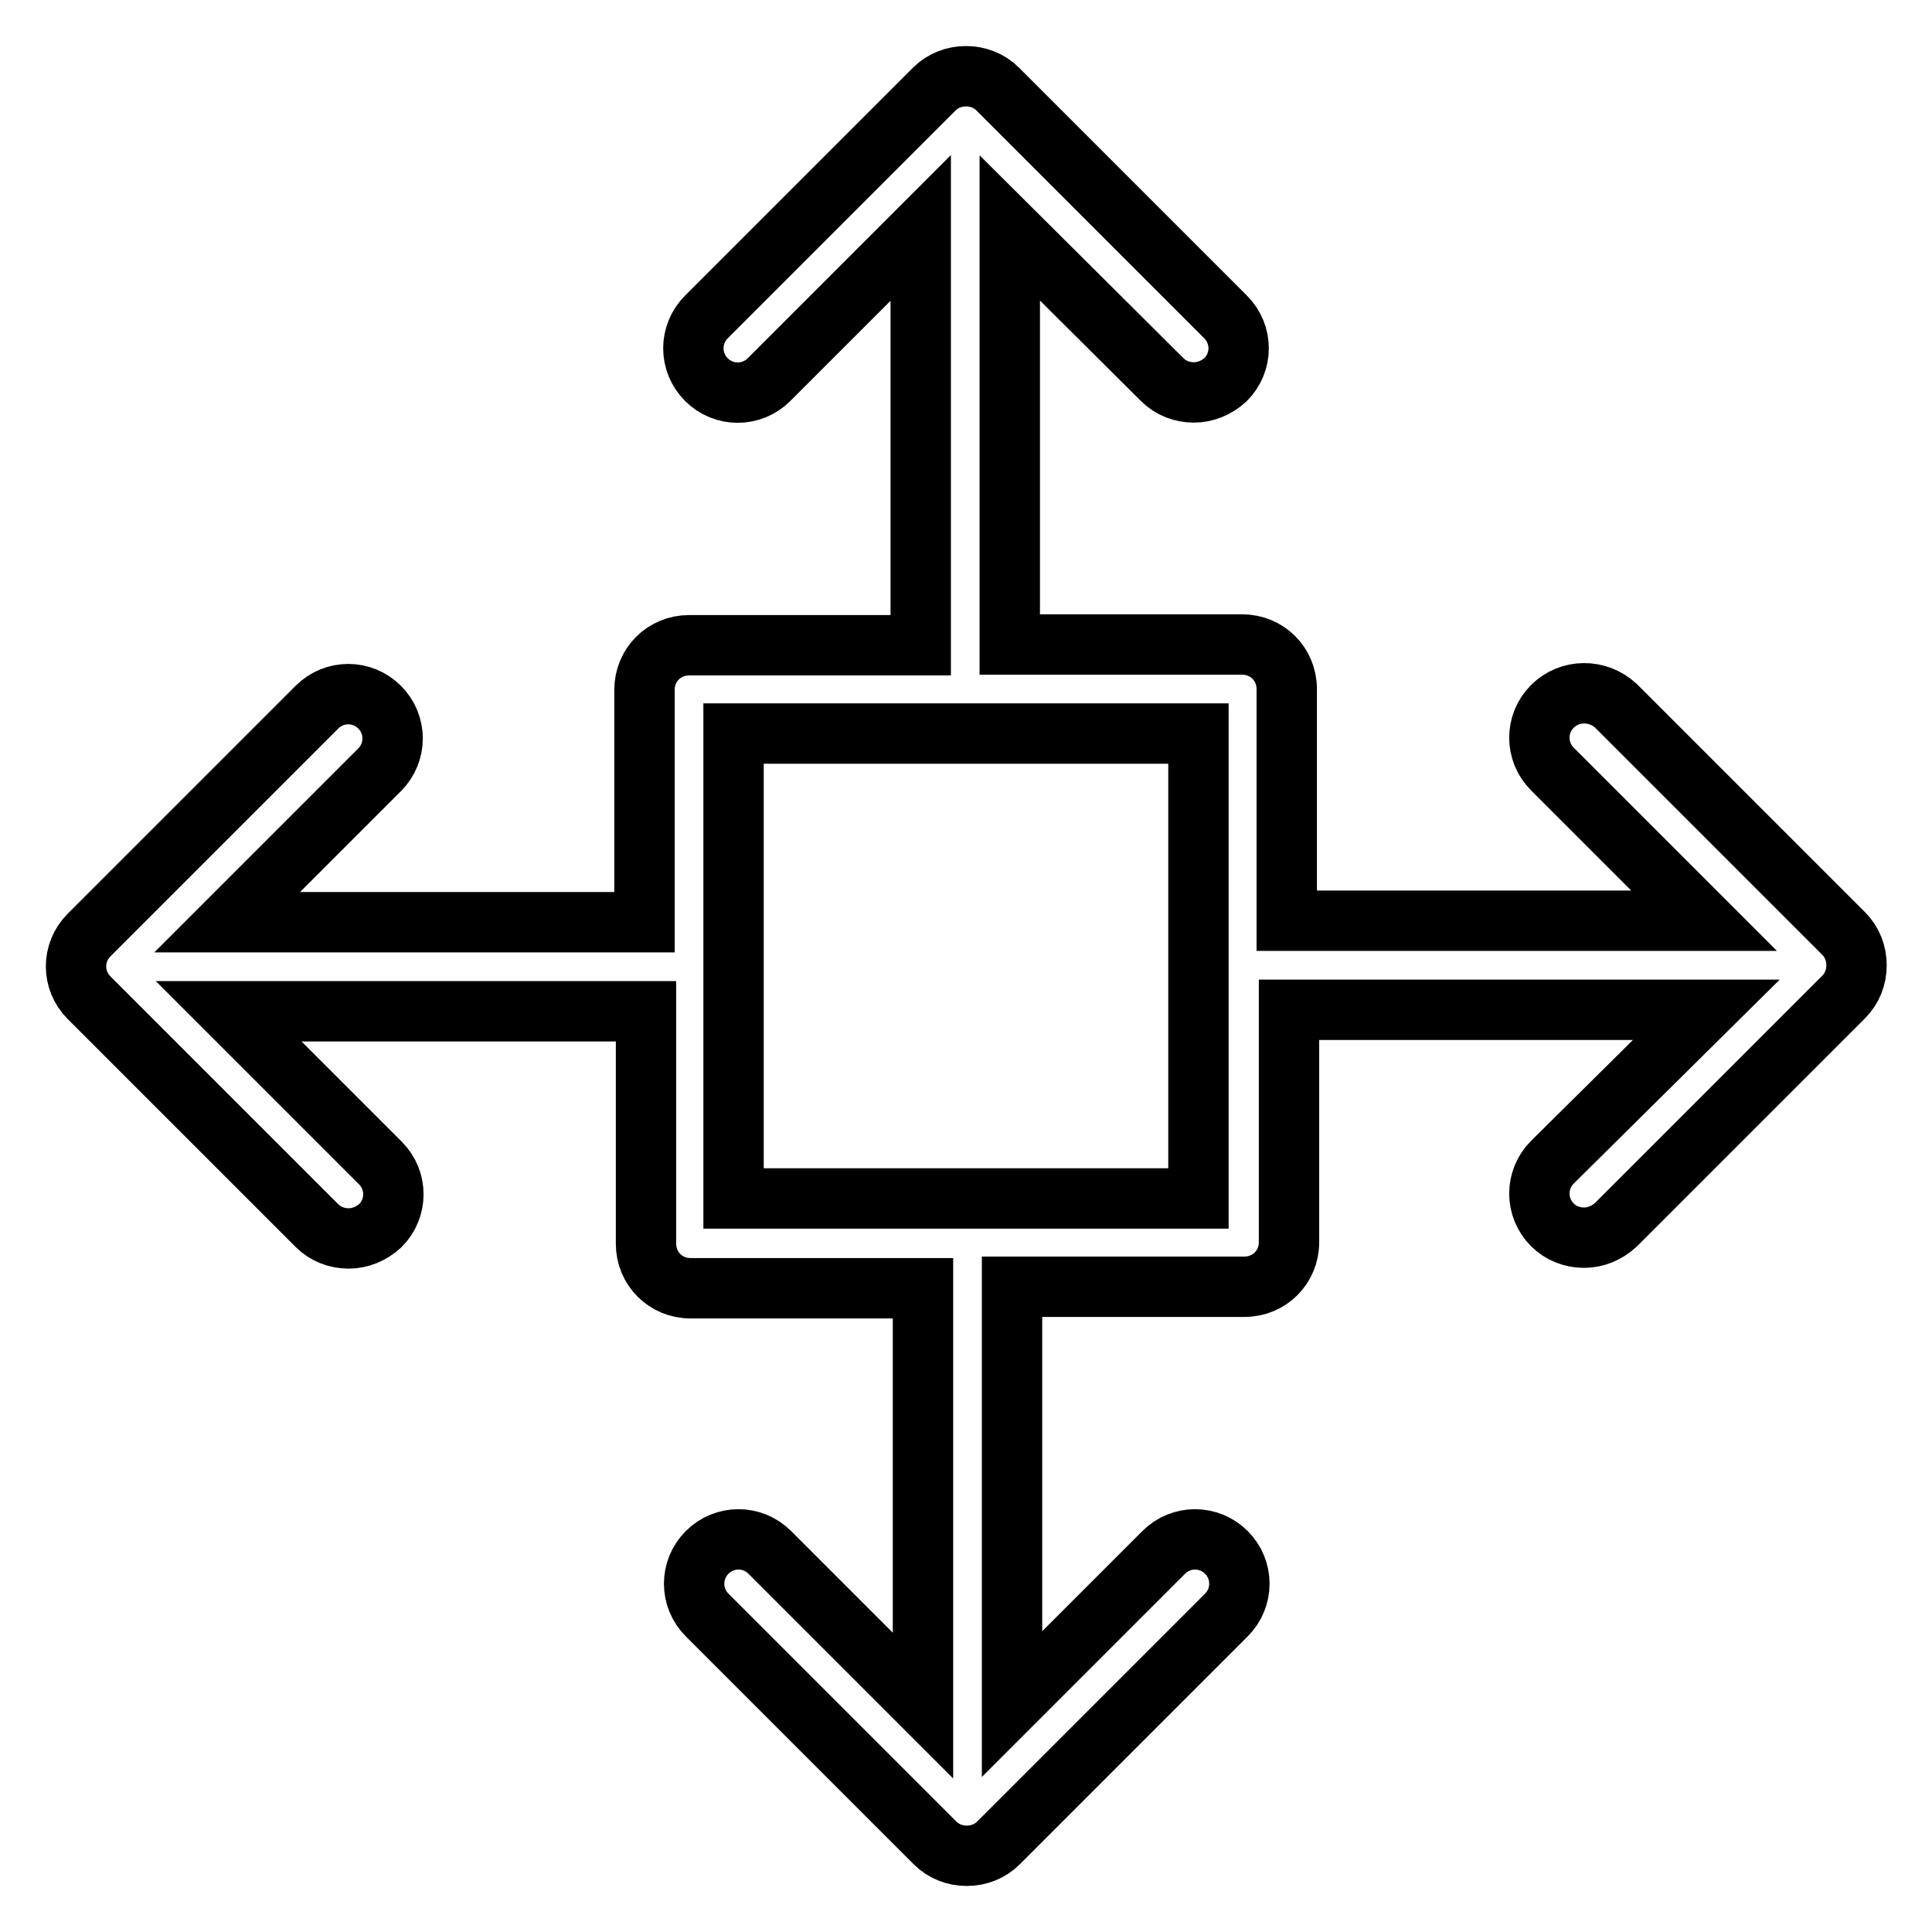
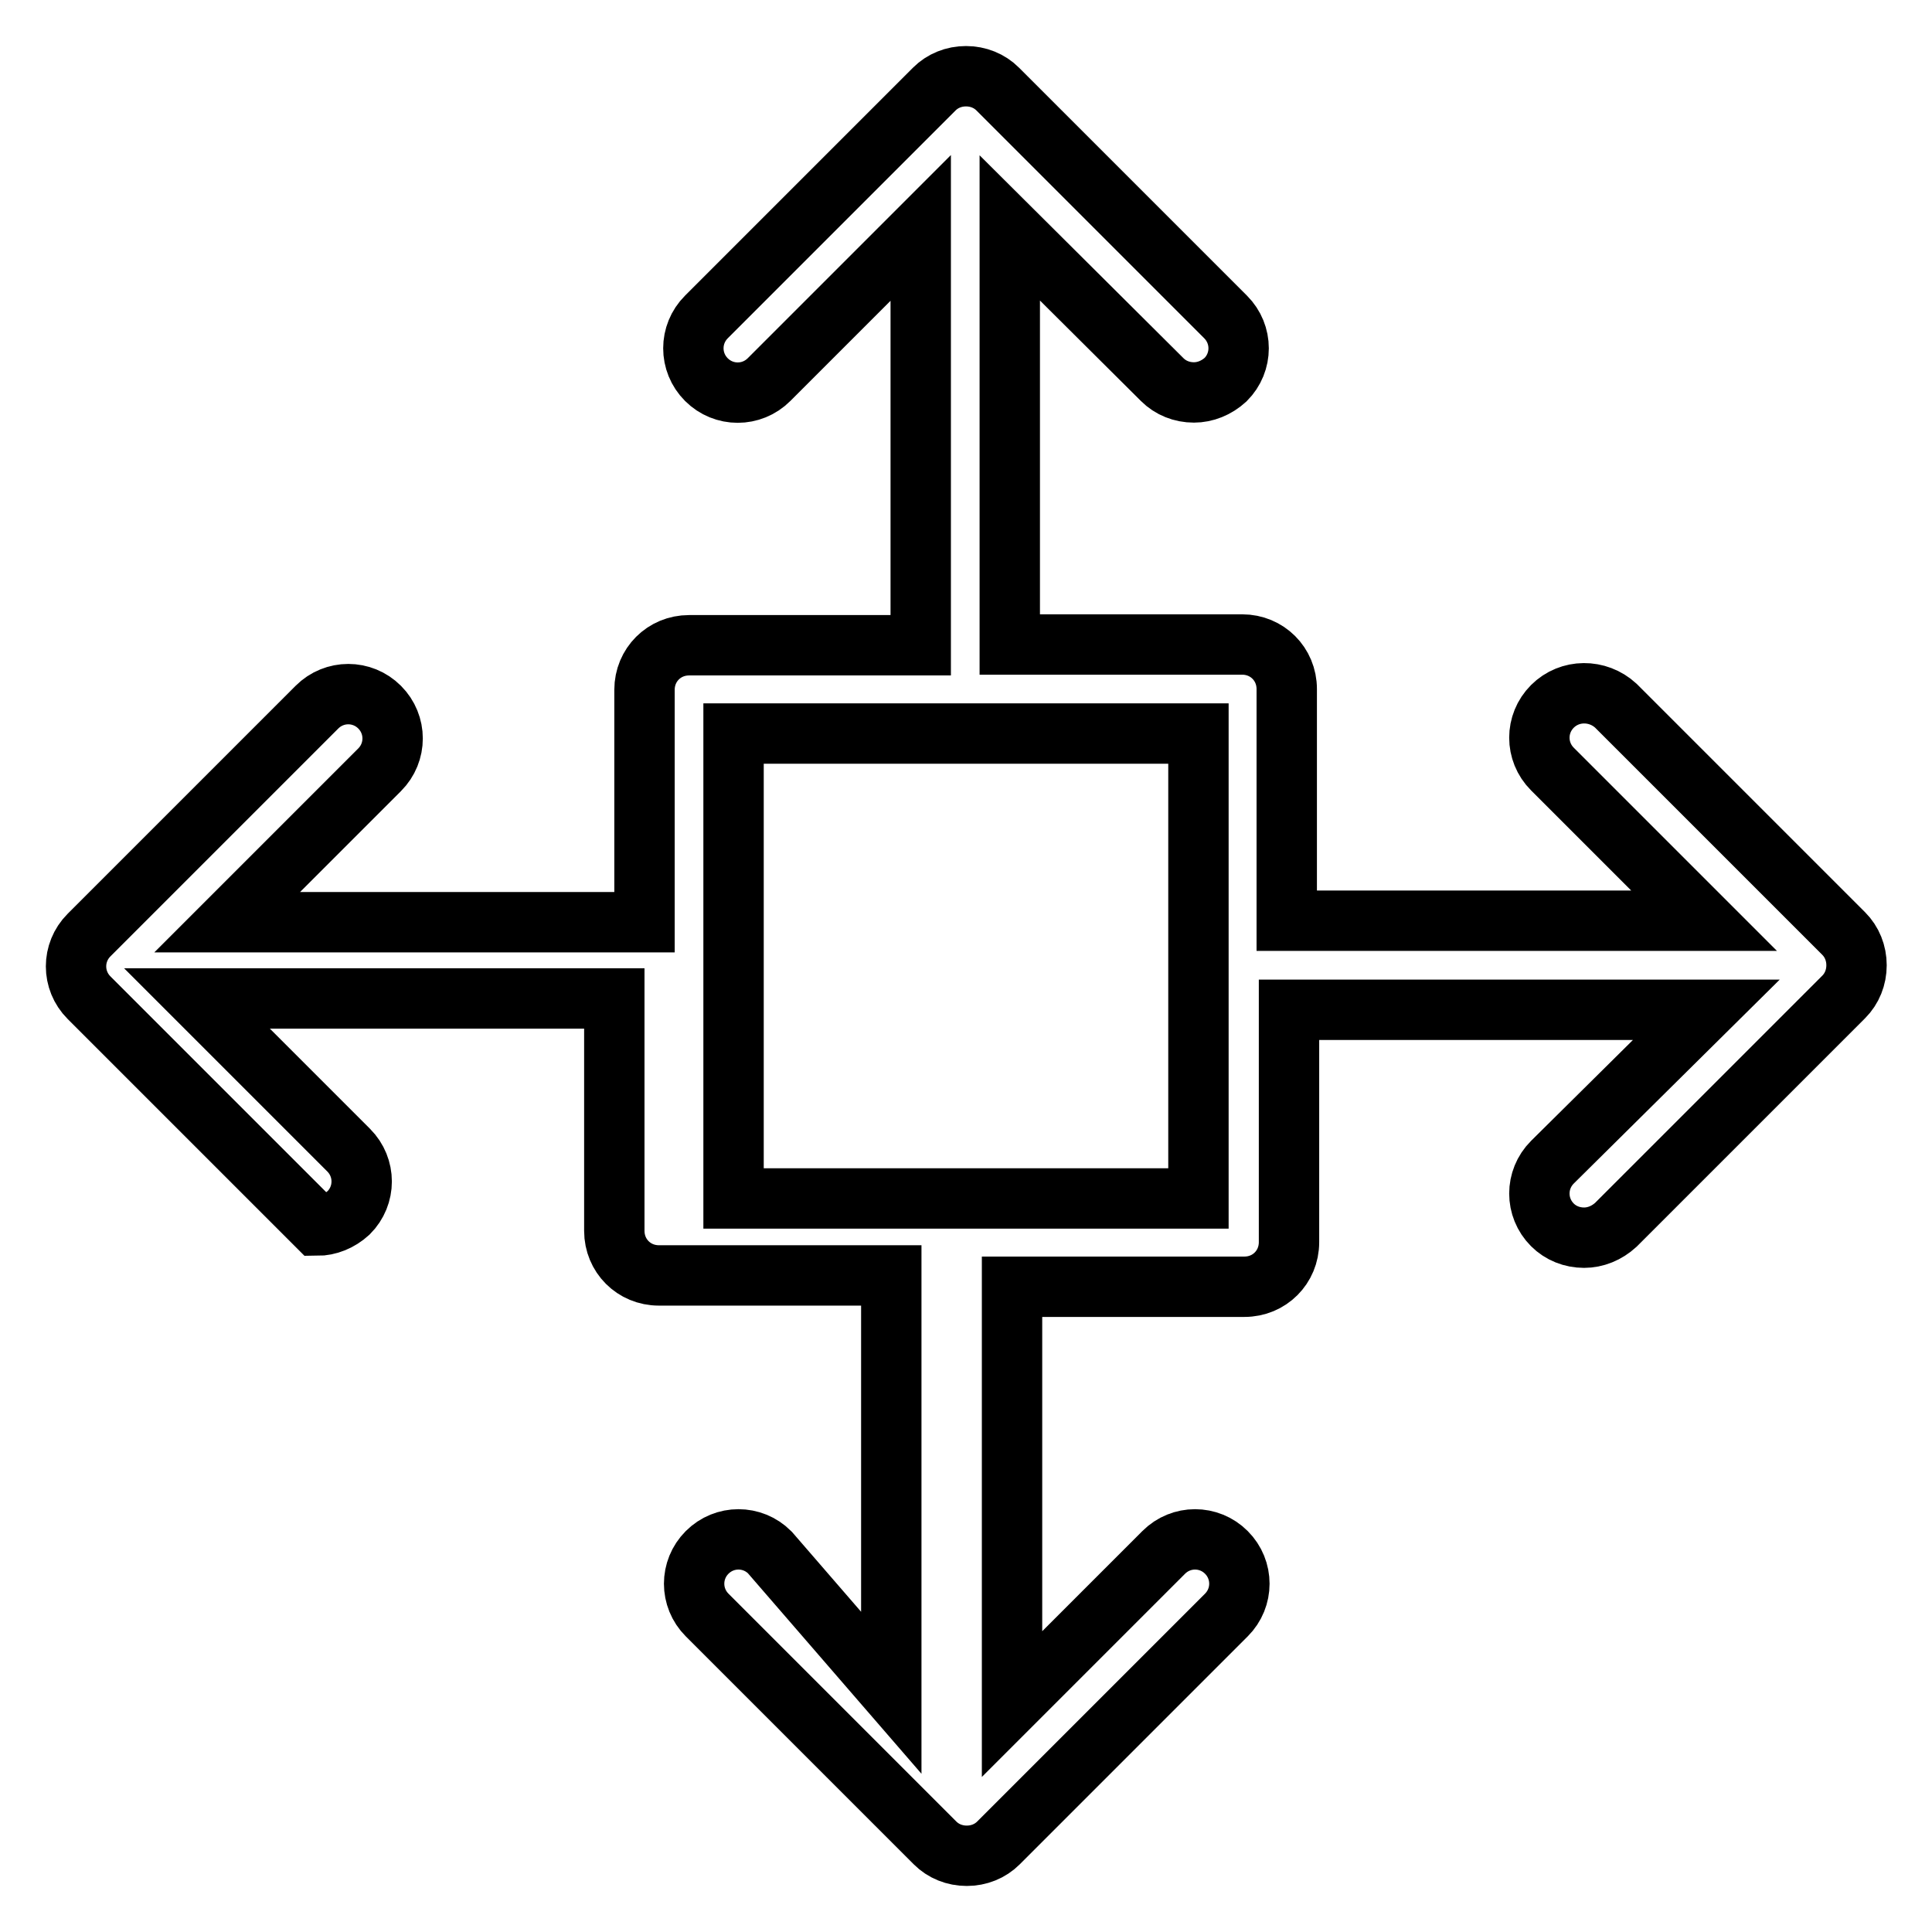
<svg xmlns="http://www.w3.org/2000/svg" version="1.1" x="0px" y="0px" viewBox="0 0 256 256" enable-background="new 0 0 256 256" xml:space="preserve">
  <g>
-     <path stroke-width="8" fill-opacity="0" stroke="#000000" d="M205.7,93.6c-2.3,2.3-2.3,6,0,8.3c0,0,0,0,0,0l20.1,20.1h-55.3V91.3c0-3.3-2.6-5.9-5.9-5.9c0,0,0,0,0,0 h-30.8V30.2L154,50.3c1.1,1.1,2.6,1.7,4.2,1.7c1.5,0,3-0.6,4.2-1.7c2.3-2.3,2.3-6,0-8.3c0,0,0,0,0,0l-30.2-30.2 c-1.1-1.1-2.6-1.7-4.2-1.7c-1.6,0-3.1,0.6-4.2,1.7L93.6,42c-2.3,2.3-2.3,6,0,8.3c0,0,0,0,0,0c2.3,2.3,6,2.3,8.3,0c0,0,0,0,0,0 L122,30.2v55.3H91.3c-3.3,0-5.9,2.6-5.9,5.9c0,0,0,0,0,0v30.8H30.1L50.3,102c2.3-2.3,2.3-6,0-8.3c0,0,0,0,0,0c-2.3-2.3-6-2.3-8.3,0 c0,0,0,0,0,0l-30.2,30.2c-2.3,2.3-2.3,6,0,8.3c0,0,0,0,0,0l30.2,30.2c1.1,1.1,2.6,1.7,4.2,1.7c1.5,0,3-0.6,4.2-1.7 c2.3-2.3,2.3-6,0-8.3c0,0,0,0,0,0l-20.1-20.1h55.3v30.8c0,3.3,2.6,5.9,5.9,5.9c0,0,0,0,0,0h30.8v55.3L102,205.7 c-2.3-2.3-6-2.3-8.3,0c0,0,0,0,0,0c-2.3,2.3-2.3,6,0,8.3c0,0,0,0,0,0l30.2,30.2c1.1,1.1,2.6,1.7,4.2,1.7c1.6,0,3.1-0.6,4.2-1.7 l30.2-30.2c2.3-2.3,2.3-6,0-8.3c0,0,0,0,0,0c-2.3-2.3-6-2.3-8.3,0c0,0,0,0,0,0l-20.1,20.1v-55.3h30.8c3.3,0,5.9-2.6,5.9-5.9 c0,0,0,0,0,0v-30.8h55.3L205.7,154c-2.3,2.3-2.3,6,0,8.3c0,0,0,0,0,0c1.1,1.1,2.6,1.7,4.2,1.7c1.5,0,3-0.6,4.2-1.7l30.2-30.2 c1.1-1.1,1.7-2.6,1.7-4.2c0-1.6-0.6-3.1-1.7-4.2l-30.2-30.2C211.7,91.3,208,91.3,205.7,93.6L205.7,93.6z M158.8,158.8H97.2V97.2 h61.6V158.8L158.8,158.8z" />
+     <path stroke-width="8" fill-opacity="0" stroke="#000000" d="M205.7,93.6c-2.3,2.3-2.3,6,0,8.3c0,0,0,0,0,0l20.1,20.1h-55.3V91.3c0-3.3-2.6-5.9-5.9-5.9c0,0,0,0,0,0 h-30.8V30.2L154,50.3c1.1,1.1,2.6,1.7,4.2,1.7c1.5,0,3-0.6,4.2-1.7c2.3-2.3,2.3-6,0-8.3c0,0,0,0,0,0l-30.2-30.2 c-1.1-1.1-2.6-1.7-4.2-1.7c-1.6,0-3.1,0.6-4.2,1.7L93.6,42c-2.3,2.3-2.3,6,0,8.3c0,0,0,0,0,0c2.3,2.3,6,2.3,8.3,0c0,0,0,0,0,0 L122,30.2v55.3H91.3c-3.3,0-5.9,2.6-5.9,5.9c0,0,0,0,0,0v30.8H30.1L50.3,102c2.3-2.3,2.3-6,0-8.3c0,0,0,0,0,0c-2.3-2.3-6-2.3-8.3,0 c0,0,0,0,0,0l-30.2,30.2c-2.3,2.3-2.3,6,0,8.3c0,0,0,0,0,0l30.2,30.2c1.5,0,3-0.6,4.2-1.7 c2.3-2.3,2.3-6,0-8.3c0,0,0,0,0,0l-20.1-20.1h55.3v30.8c0,3.3,2.6,5.9,5.9,5.9c0,0,0,0,0,0h30.8v55.3L102,205.7 c-2.3-2.3-6-2.3-8.3,0c0,0,0,0,0,0c-2.3,2.3-2.3,6,0,8.3c0,0,0,0,0,0l30.2,30.2c1.1,1.1,2.6,1.7,4.2,1.7c1.6,0,3.1-0.6,4.2-1.7 l30.2-30.2c2.3-2.3,2.3-6,0-8.3c0,0,0,0,0,0c-2.3-2.3-6-2.3-8.3,0c0,0,0,0,0,0l-20.1,20.1v-55.3h30.8c3.3,0,5.9-2.6,5.9-5.9 c0,0,0,0,0,0v-30.8h55.3L205.7,154c-2.3,2.3-2.3,6,0,8.3c0,0,0,0,0,0c1.1,1.1,2.6,1.7,4.2,1.7c1.5,0,3-0.6,4.2-1.7l30.2-30.2 c1.1-1.1,1.7-2.6,1.7-4.2c0-1.6-0.6-3.1-1.7-4.2l-30.2-30.2C211.7,91.3,208,91.3,205.7,93.6L205.7,93.6z M158.8,158.8H97.2V97.2 h61.6V158.8L158.8,158.8z" />
  </g>
</svg>